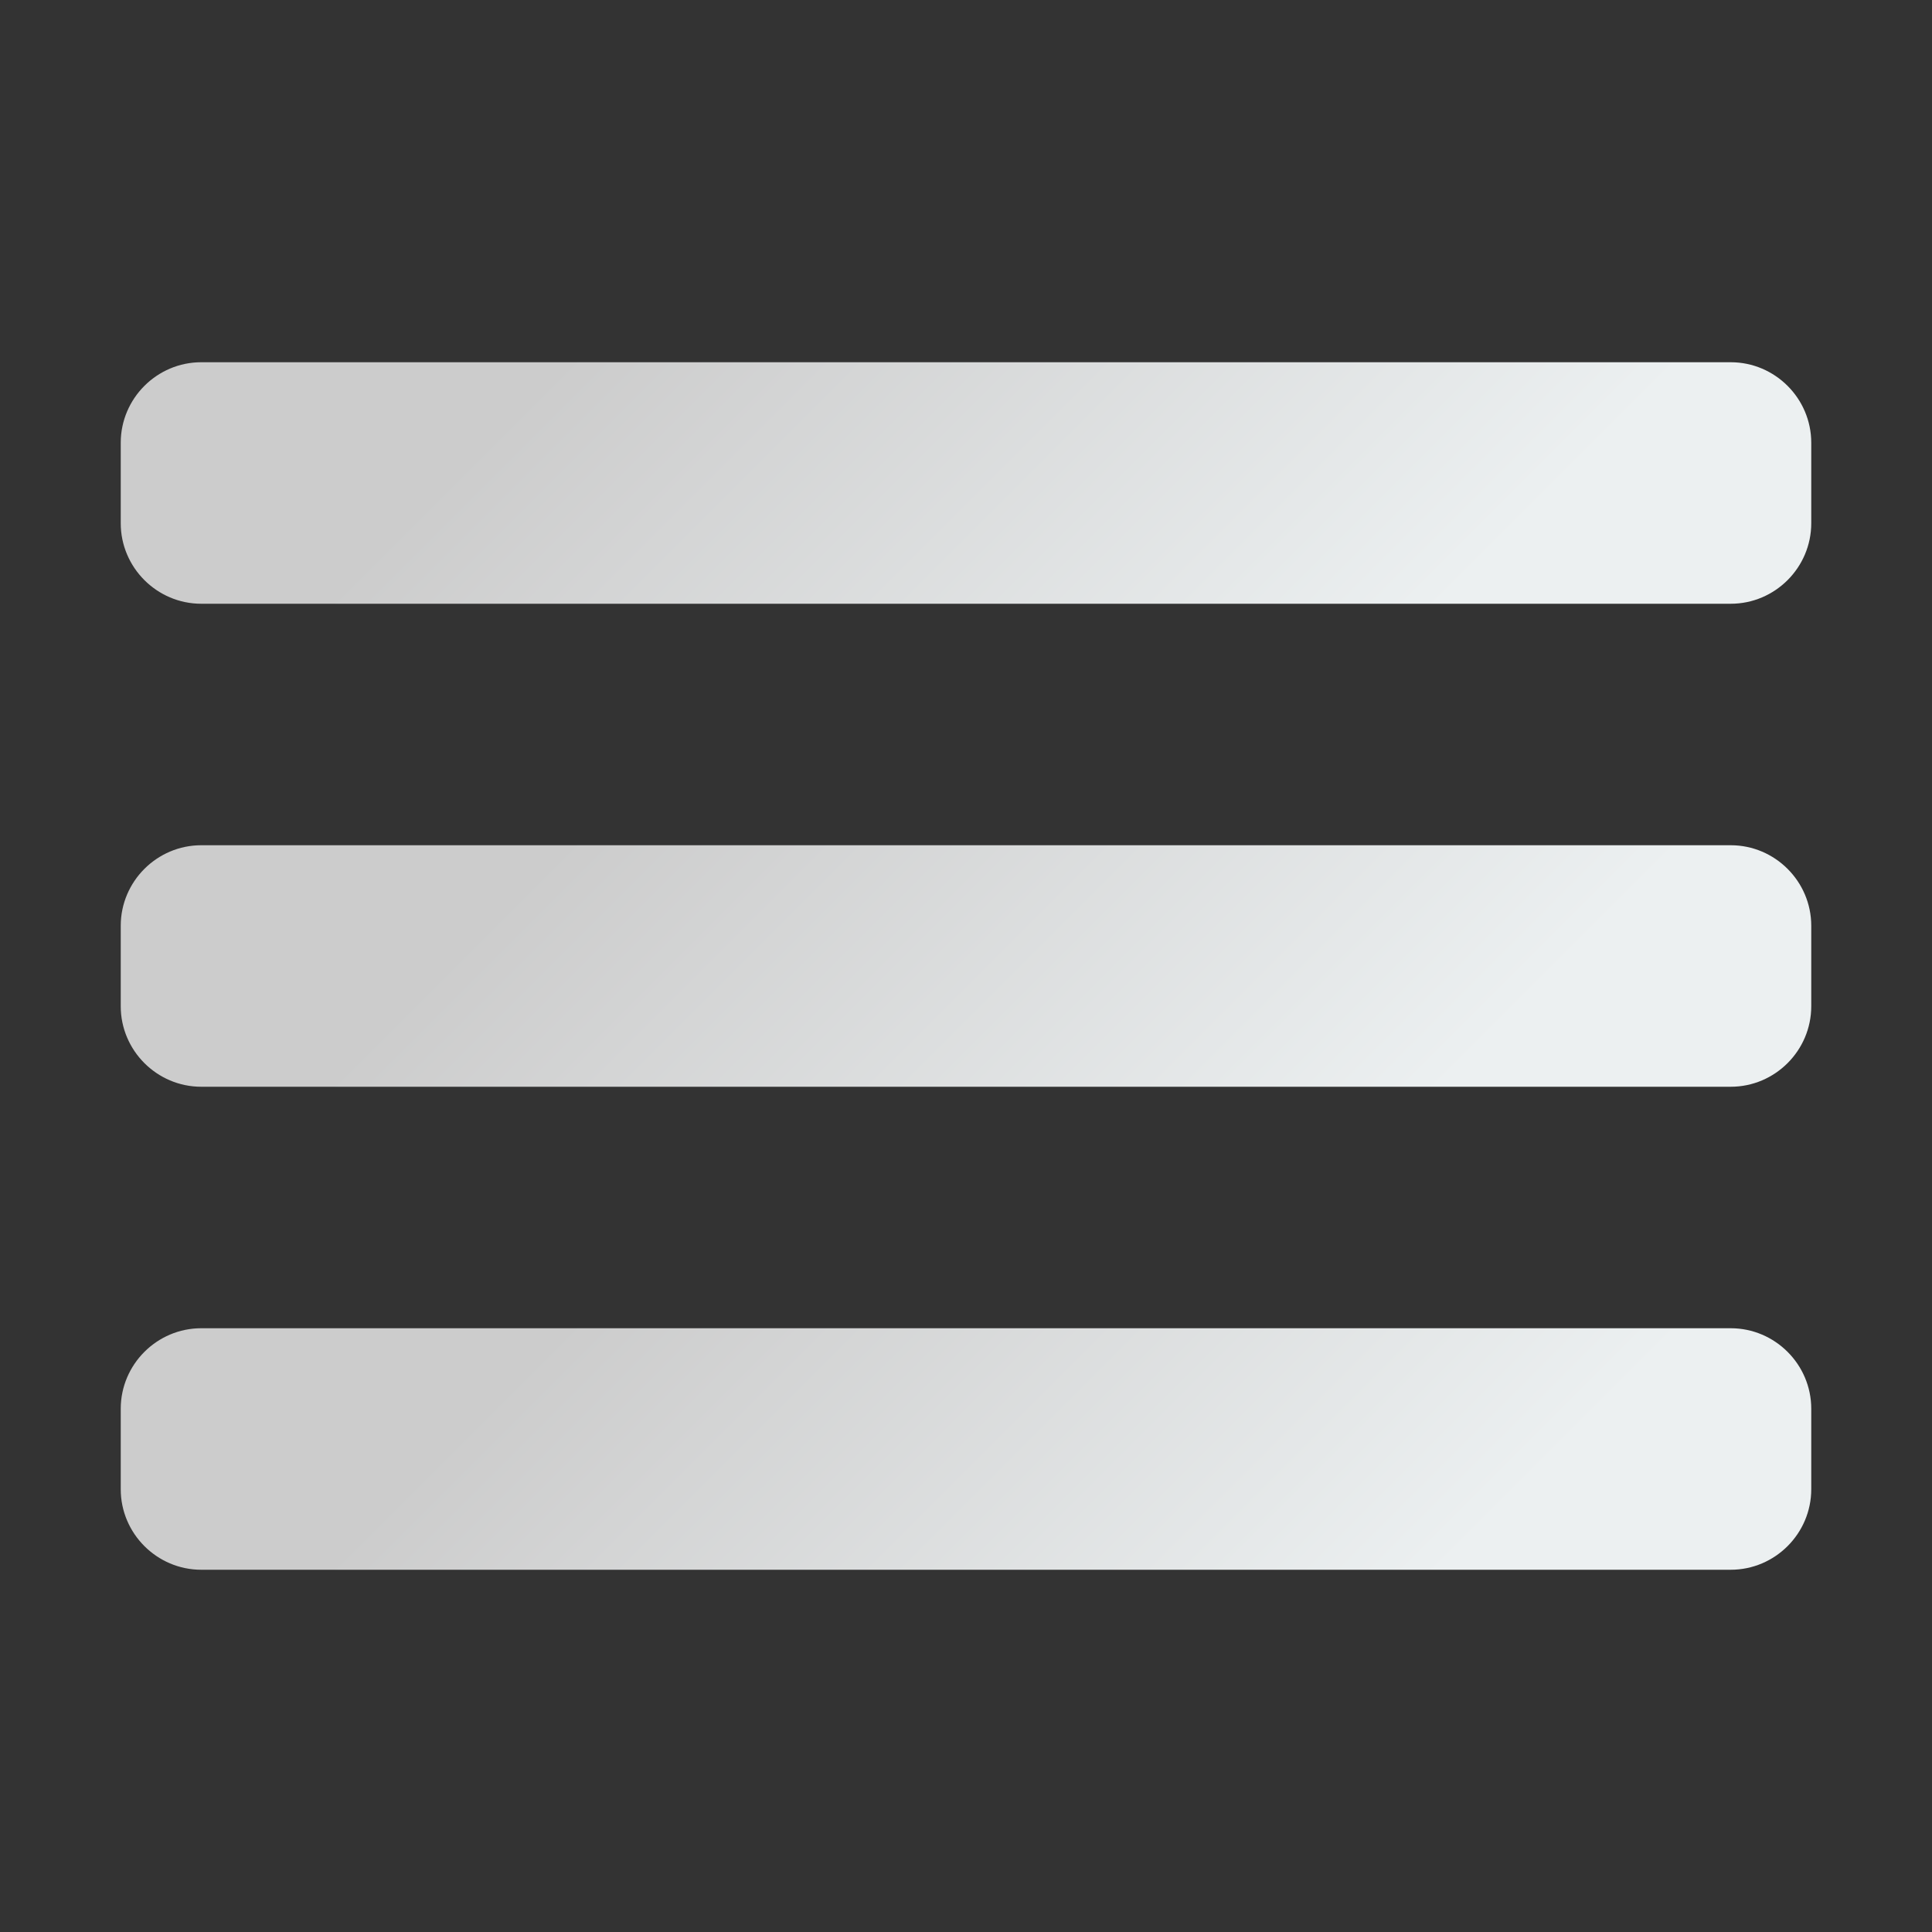
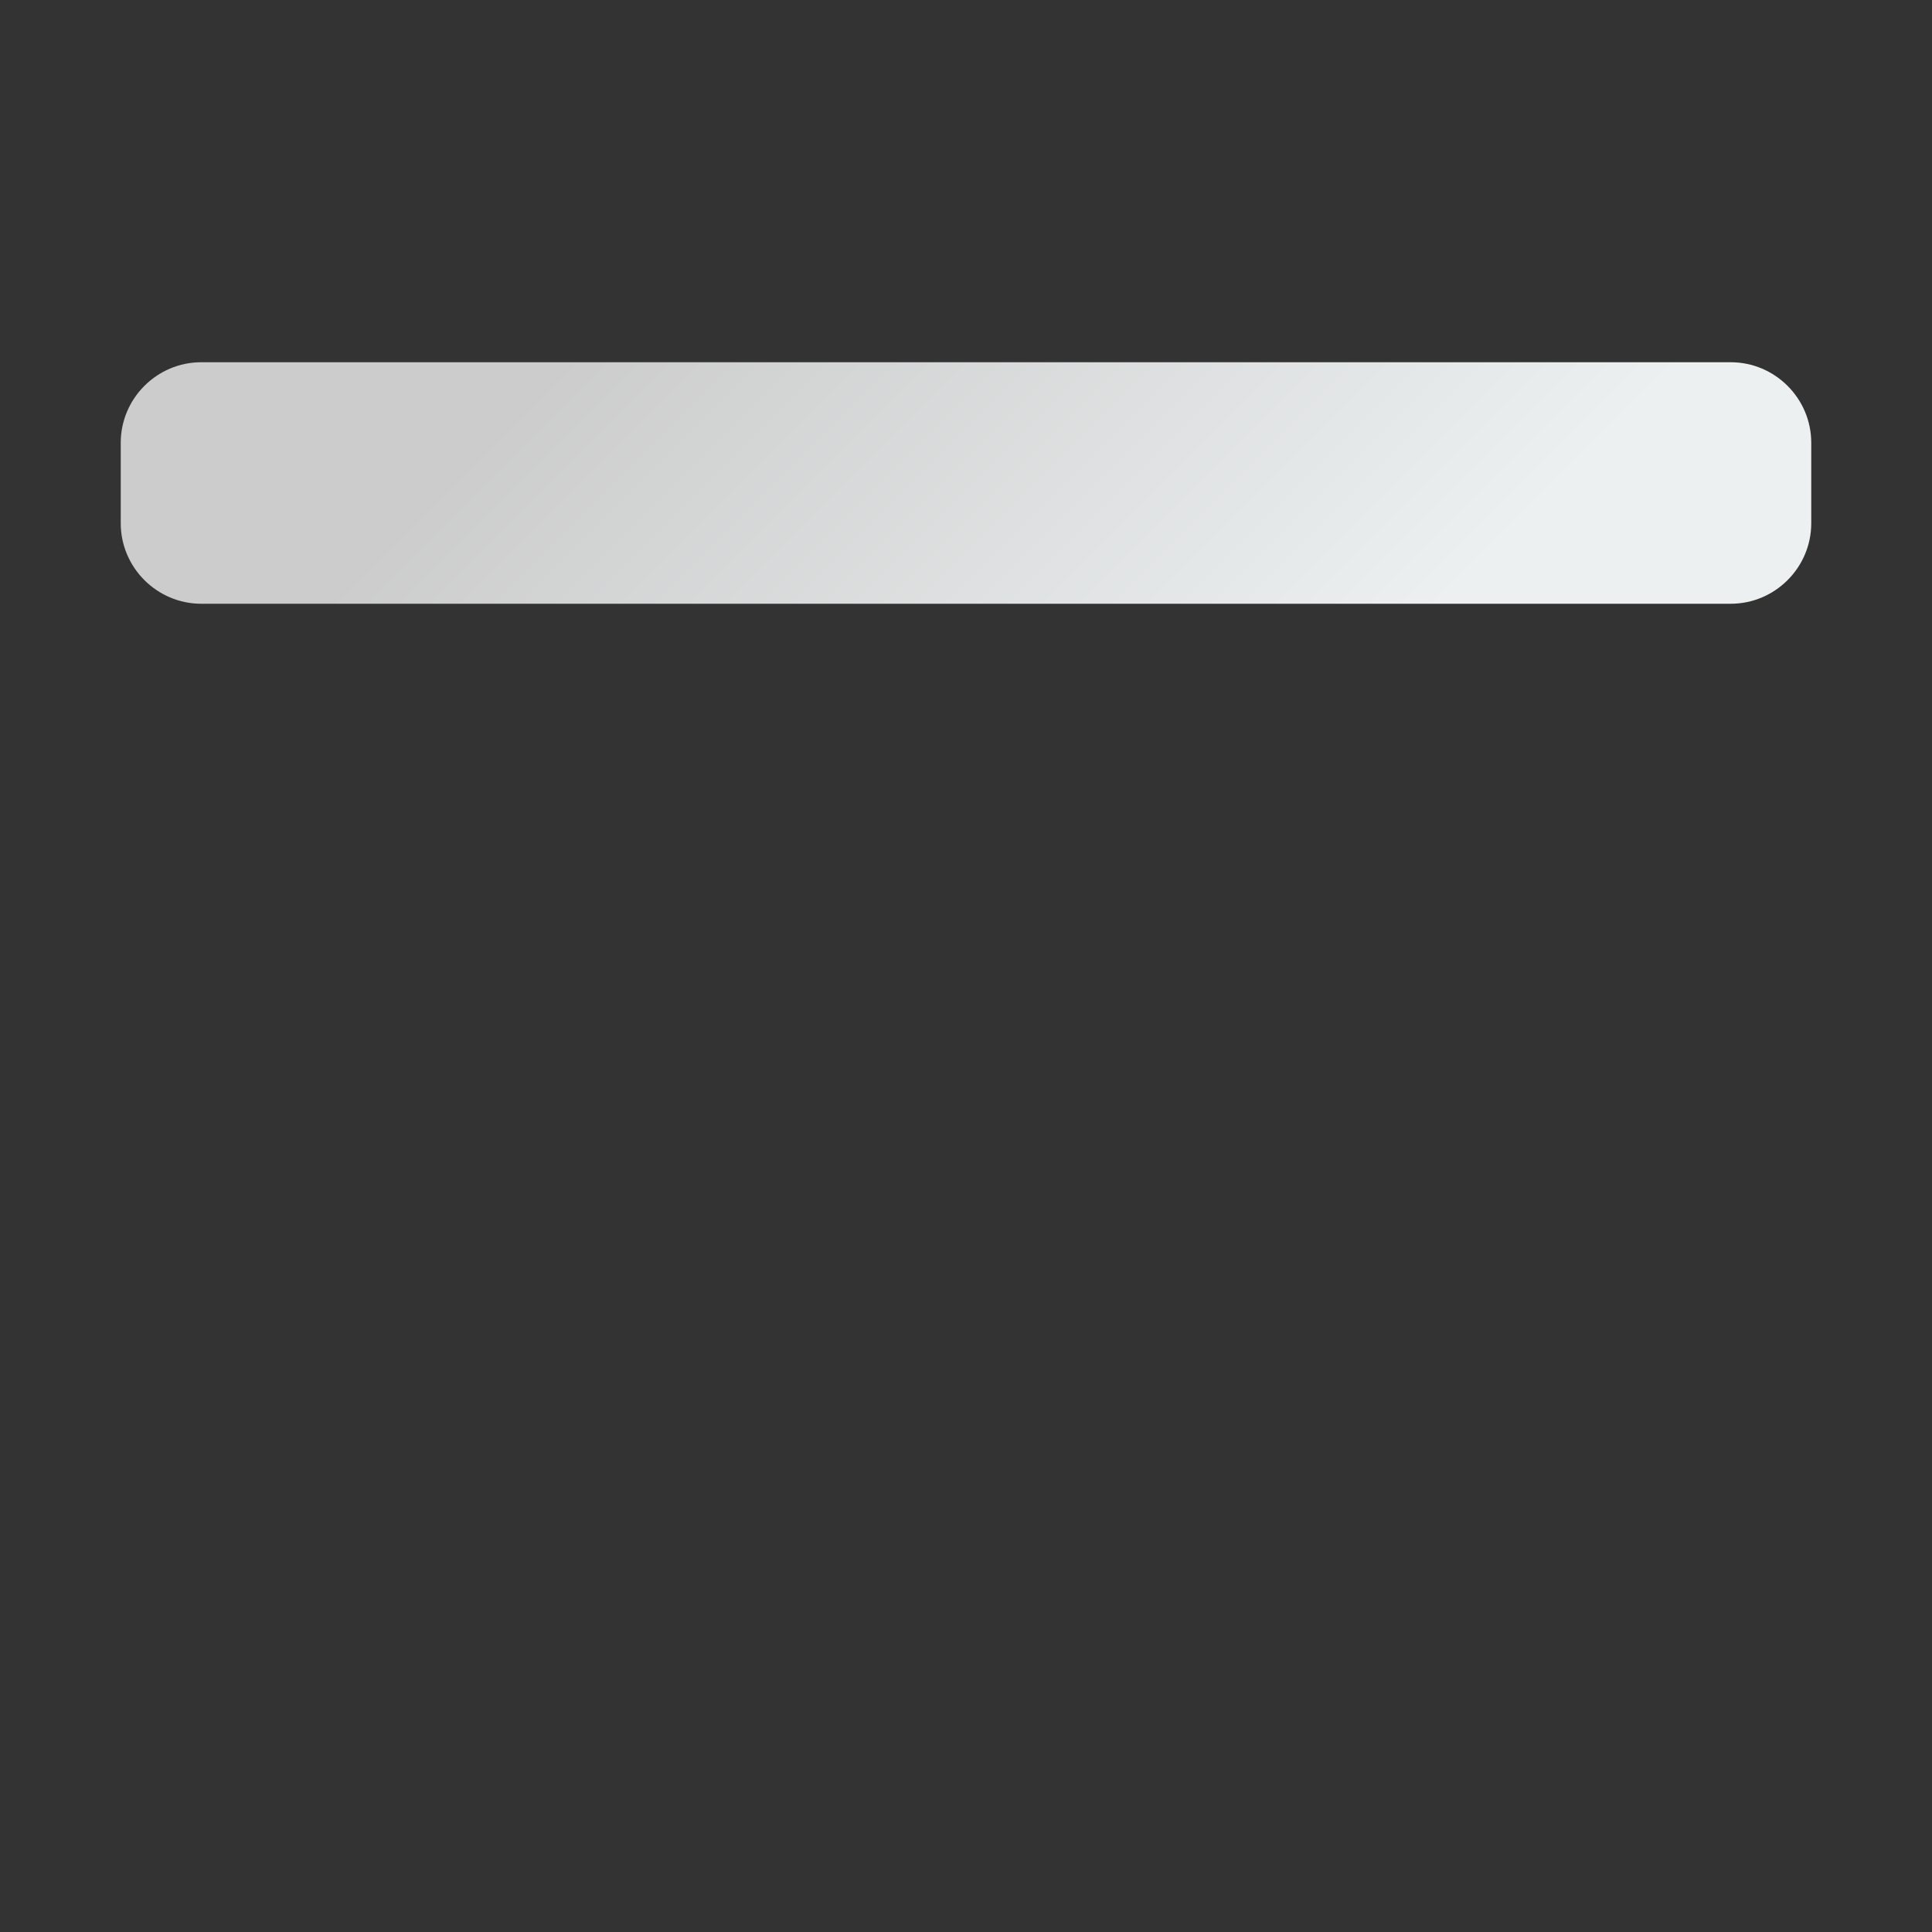
<svg xmlns="http://www.w3.org/2000/svg" x="0px" y="0px" width="36" height="36" viewBox="0 0 172 172" style=" fill:#000000;">
  <rect x="0" y="0" width="172" height="172" fill="#333333" stroke="none" />
  <defs>
    <linearGradient x1="43.236" y1="0.236" x2="125.026" y2="82.026" gradientUnits="userSpaceOnUse" id="color-1_Rdp3AydLFY2A_gr1">
      <stop offset="0.237" stop-color="#cccccc" />
      <stop offset="0.85" stop-color="#ecf0f1" />
    </linearGradient>
    <linearGradient x1="43.236" y1="43.236" x2="125.026" y2="125.026" gradientUnits="userSpaceOnUse" id="color-2_Rdp3AydLFY2A_gr2">
      <stop offset="0.237" stop-color="#cccccc" />
      <stop offset="0.85" stop-color="#ecf0f1" />
    </linearGradient>
    <linearGradient x1="43.236" y1="86.237" x2="125.026" y2="168.026" gradientUnits="userSpaceOnUse" id="color-3_Rdp3AydLFY2A_gr3">
      <stop offset="0.237" stop-color="#cccccc" />
      <stop offset="0.85" stop-color="#ecf0f1" />
    </linearGradient>
  </defs>
  <g fill="none" fill-rule="nonzero" stroke="none" stroke-width="1" stroke-linecap="butt" stroke-linejoin="miter" stroke-miterlimit="10" stroke-dasharray="" stroke-dashoffset="0" font-family="none" font-weight="none" font-size="none" text-anchor="none" style="mix-blend-mode: normal">
    <path d="M0,172v-172h172v172z" fill="none" />
    <g>
      <path d="M154.083,53.75h-136.167c-3.942,0 -7.167,-3.225 -7.167,-7.167v-7.167c0,-3.942 3.225,-7.167 7.167,-7.167h136.167c3.942,0 7.167,3.225 7.167,7.167v7.167c0,3.942 -3.225,7.167 -7.167,7.167z" fill="url(#color-1_Rdp3AydLFY2A_gr1)" />
-       <path d="M154.083,96.75h-136.167c-3.942,0 -7.167,-3.225 -7.167,-7.167v-7.167c0,-3.942 3.225,-7.167 7.167,-7.167h136.167c3.942,0 7.167,3.225 7.167,7.167v7.167c0,3.942 -3.225,7.167 -7.167,7.167z" fill="url(#color-2_Rdp3AydLFY2A_gr2)" />
-       <path d="M154.083,139.75h-136.167c-3.942,0 -7.167,-3.225 -7.167,-7.167v-7.167c0,-3.942 3.225,-7.167 7.167,-7.167h136.167c3.942,0 7.167,3.225 7.167,7.167v7.167c0,3.942 -3.225,7.167 -7.167,7.167z" fill="url(#color-3_Rdp3AydLFY2A_gr3)" />
    </g>
  </g>
</svg>